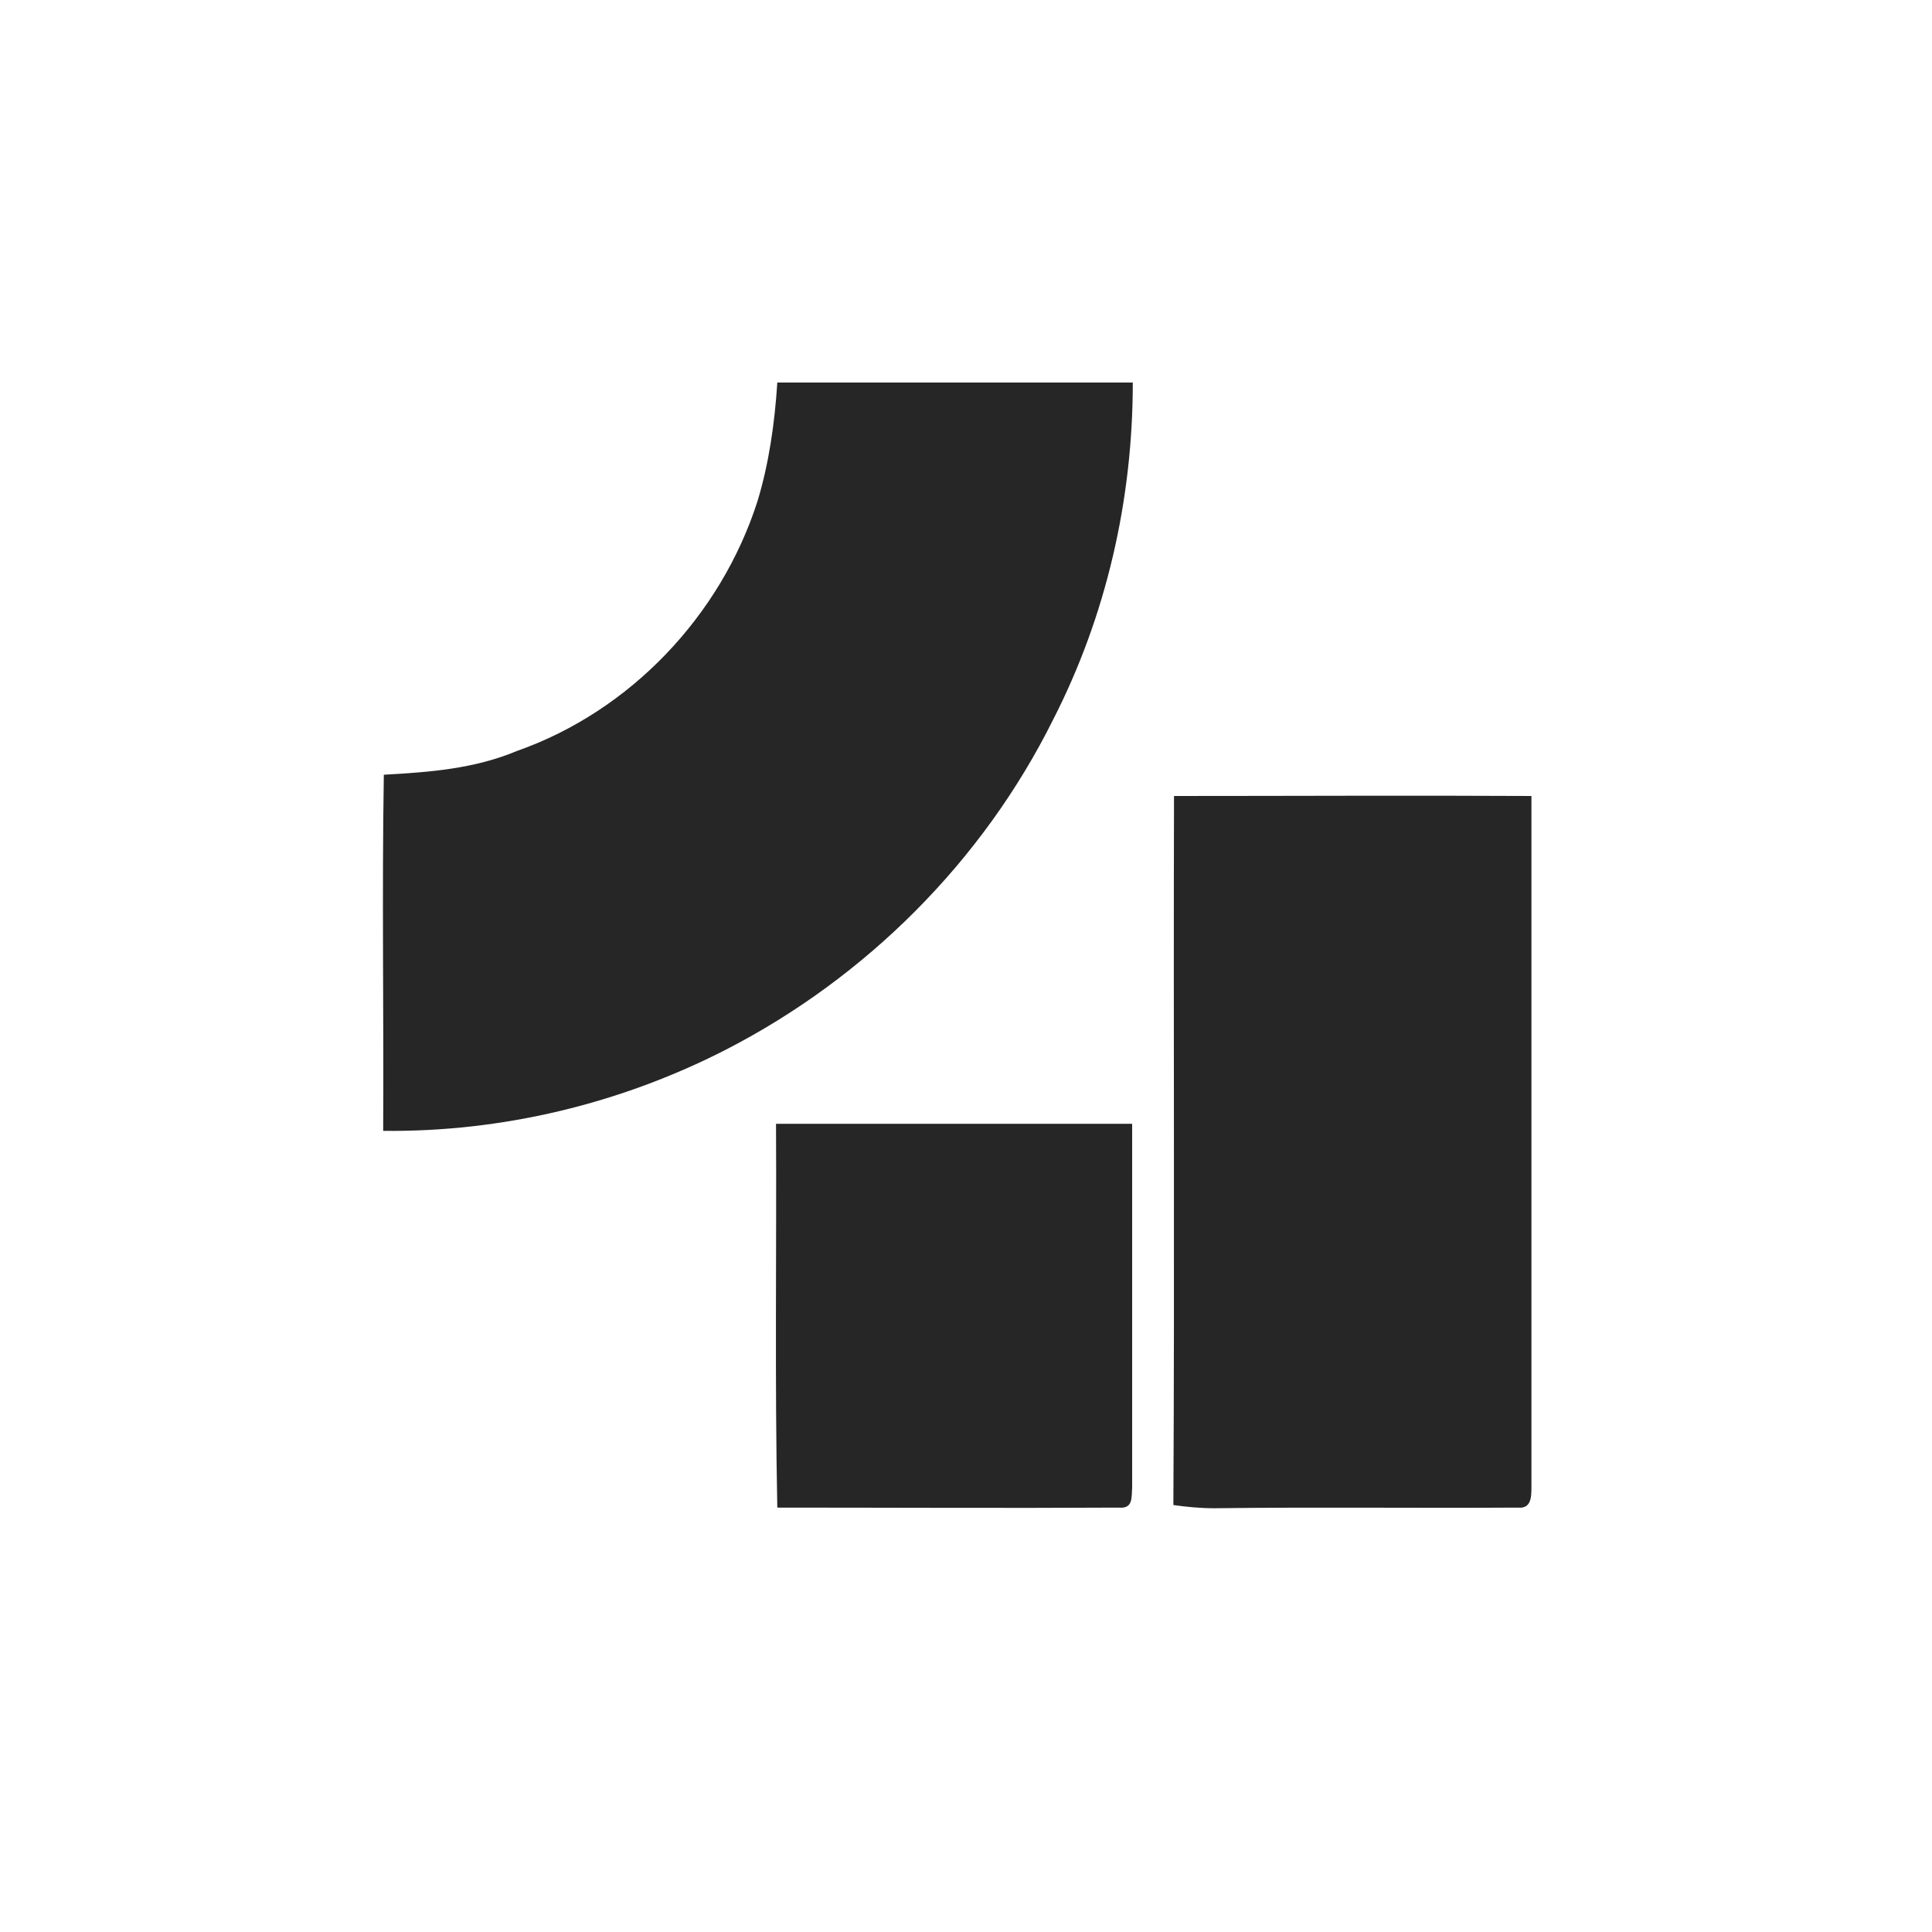
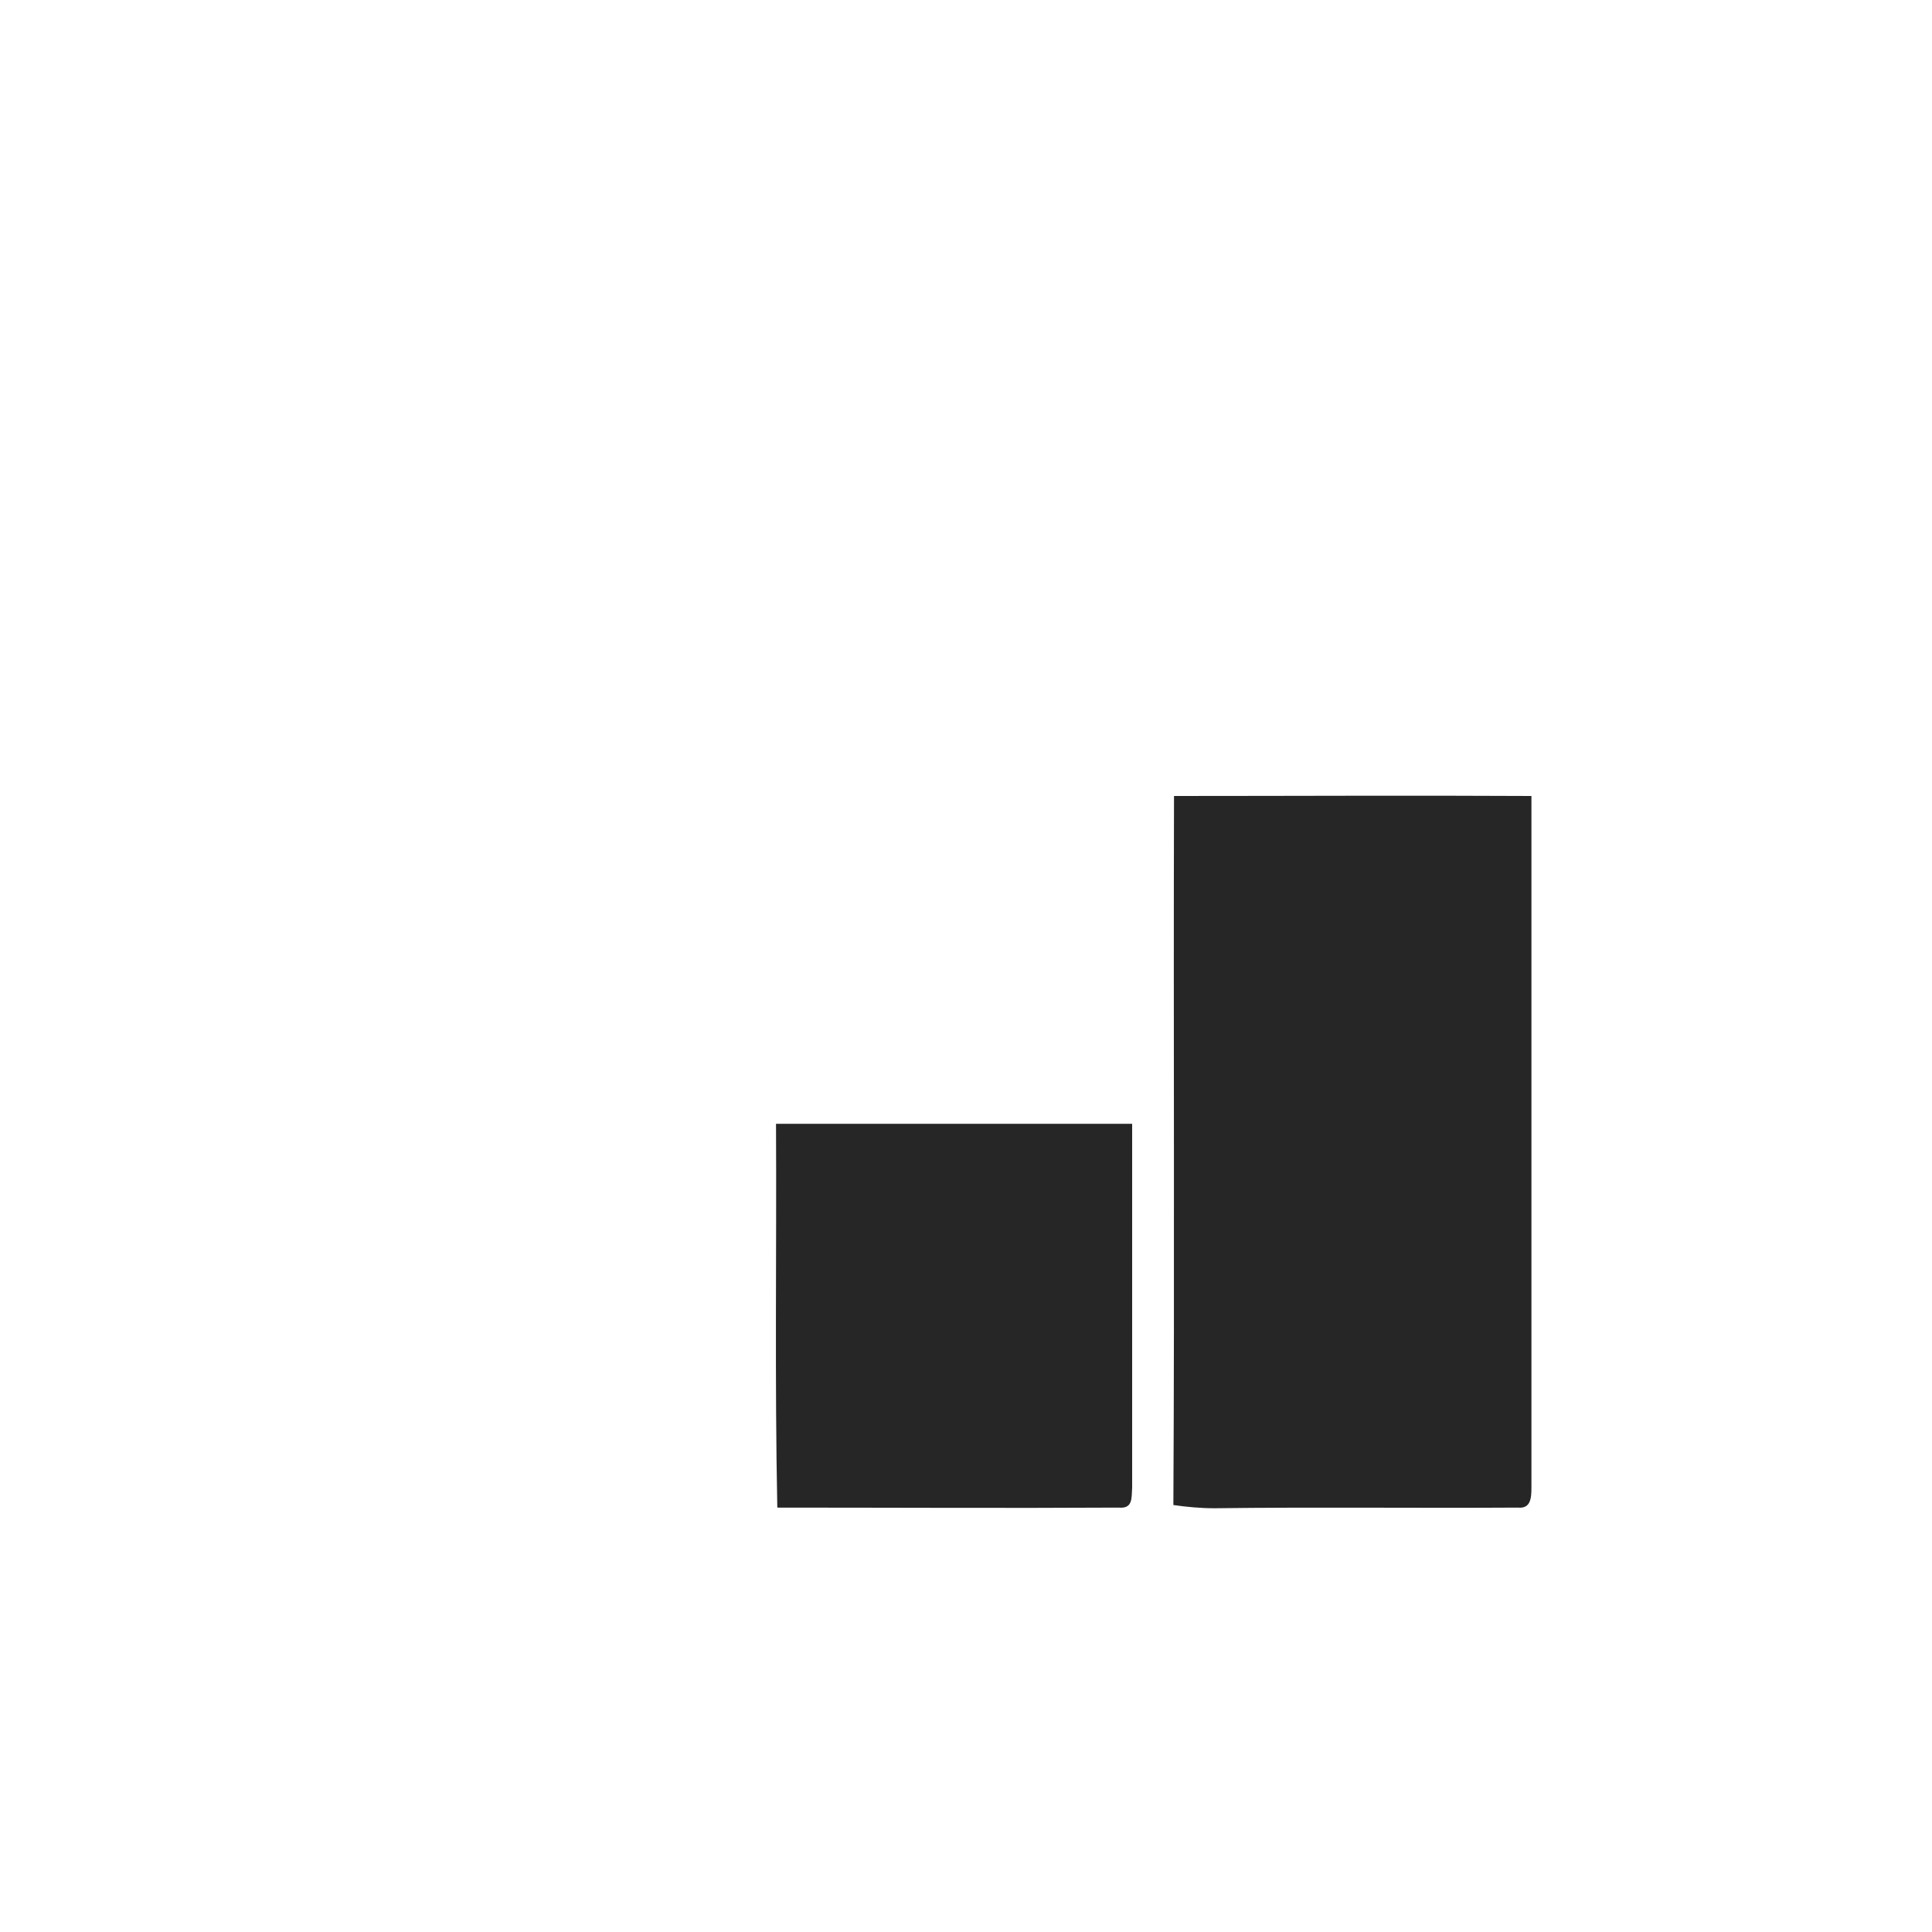
<svg xmlns="http://www.w3.org/2000/svg" version="1.1" id="Layer_1" x="0px" y="0px" viewBox="0 0 300 300" style="enable-background:new 0 0 300 300;" xml:space="preserve">
  <style type="text/css">
	.st0{fill:#262626;}
</style>
-   <path class="st0" d="M120.7,59.4c18.4,0,36.8,0,55.2,0c0,18.2-4.1,36.2-12.4,52.4c-10.9,21.9-29,40-50.8,51.2  c-16.4,8.4-34.7,12.8-53.2,12.6c0.1-18.4-0.2-36.9,0.1-55.3c7.1-0.4,14-0.9,20.7-3.7c17.6-6.2,31.6-21,37.3-38.7  C119.4,72,120.3,65.7,120.7,59.4z" />
  <path class="st0" d="M182.3,123.6c18.5,0,37-0.1,55.5,0c0,35.8,0,71.6,0,107.4c0,1.6-0.1,3.3-2.1,3.1c-15.7,0.1-31.4-0.1-47.1,0.1  c-2.2,0-4.3-0.2-6.4-0.5C182.4,197,182.2,160.3,182.3,123.6z" />
  <path class="st0" d="M120.5,174.5c18.4,0,36.9,0,55.3,0c0,18.8,0,37.6,0,56.5c-0.1,1.7,0.1,3.3-2.1,3.1c-17.6,0.1-35.4,0-53,0  C120.3,214.3,120.6,194.4,120.5,174.5z" />
</svg>